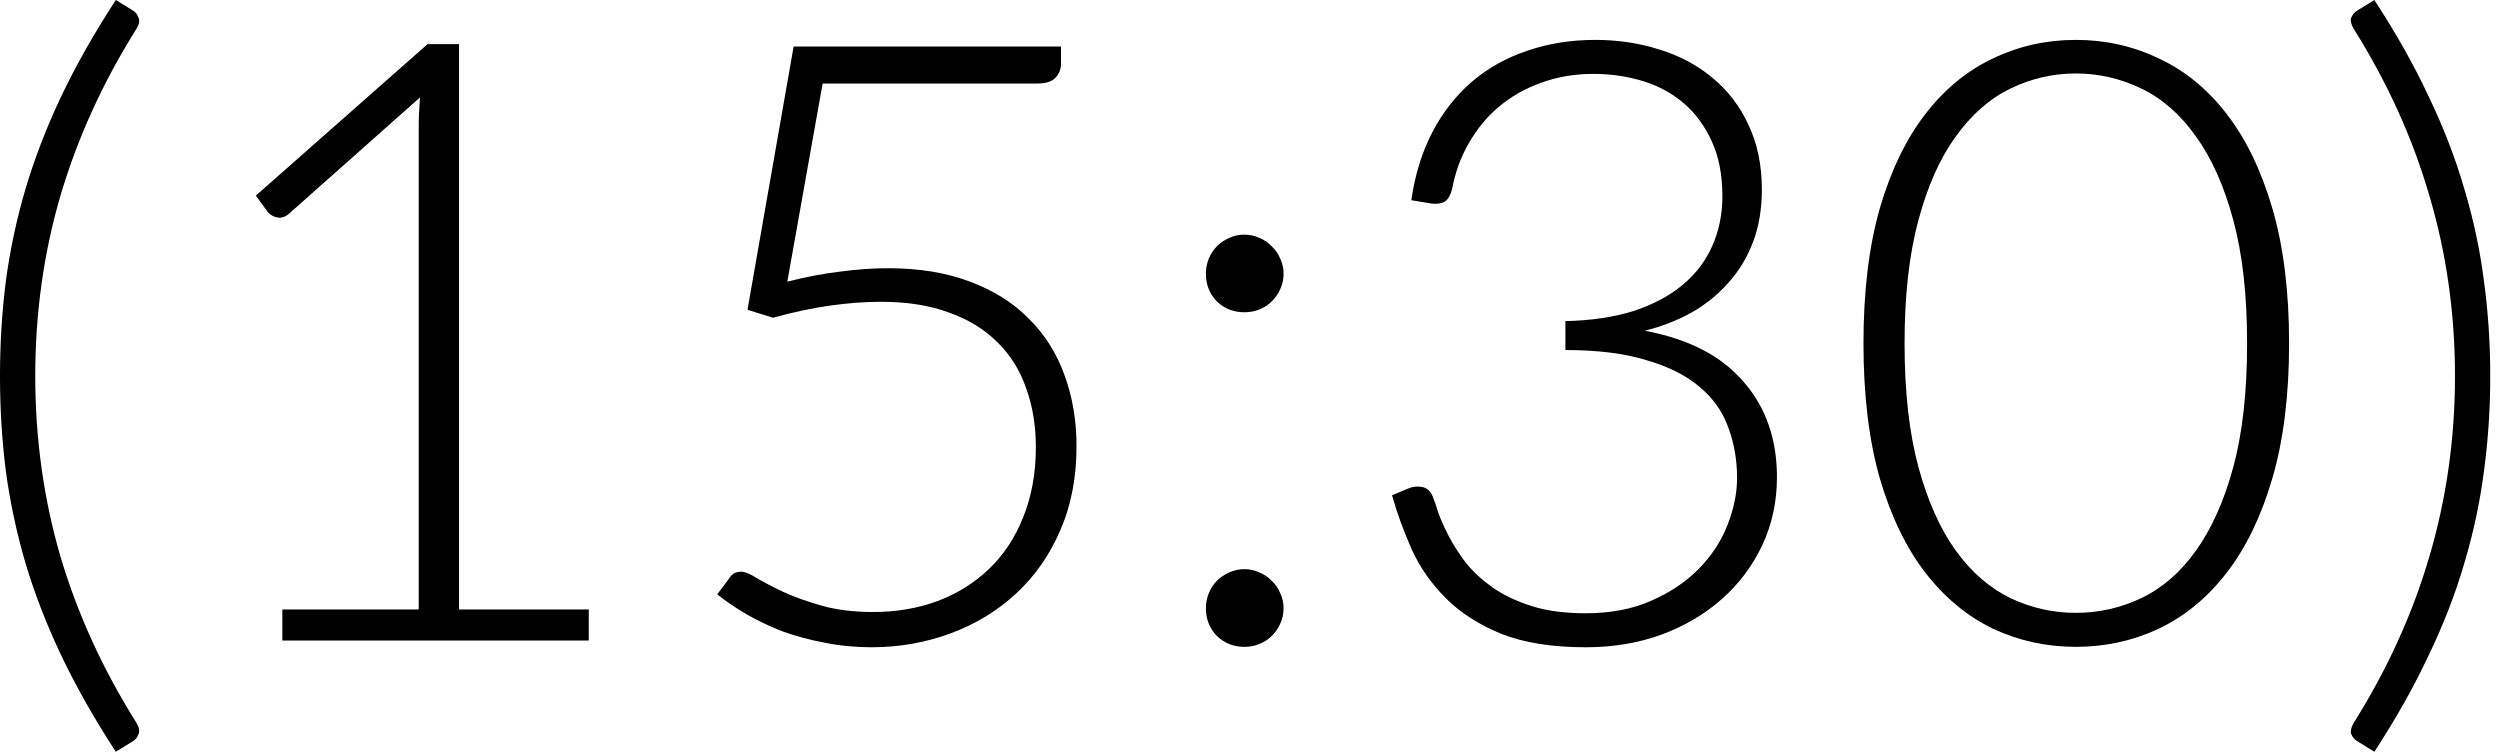
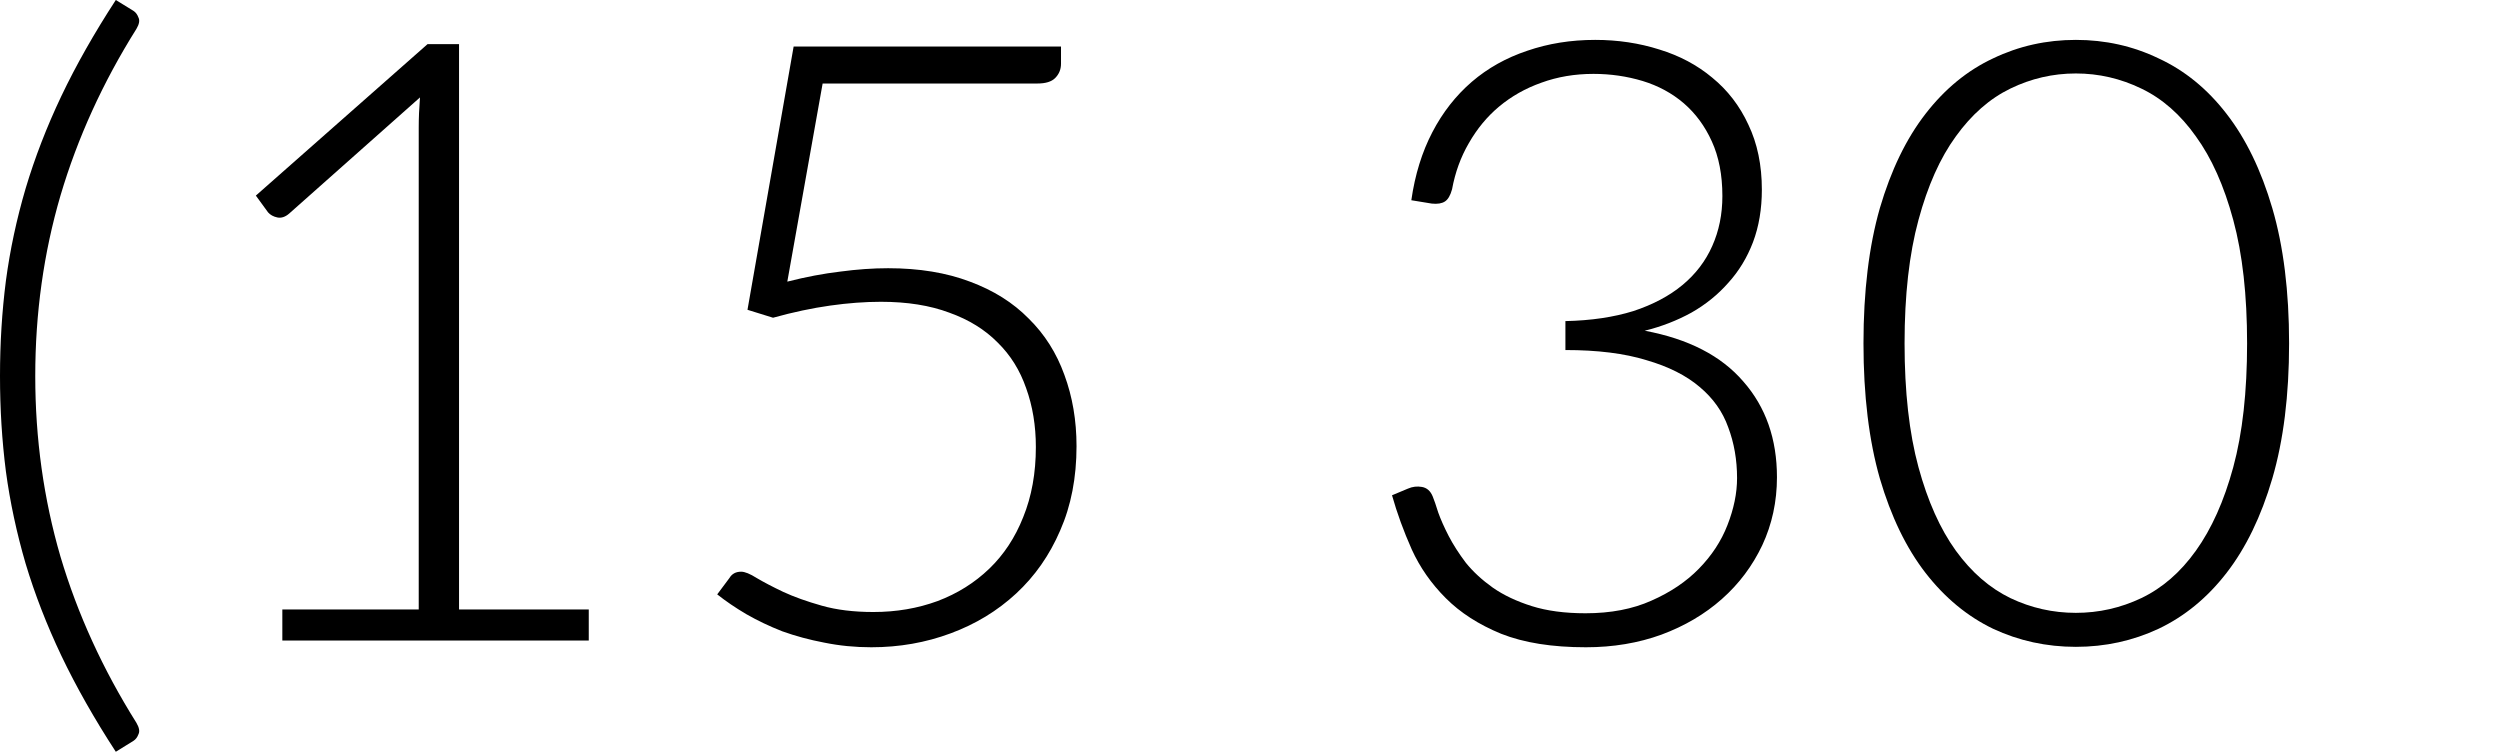
<svg xmlns="http://www.w3.org/2000/svg" viewBox="0 0 35.596 10.746" fill="none">
  <path d="M0.502 5.355C0.502 6.247 0.622 7.104 0.861 7.925C1.104 8.742 1.464 9.53 1.942 10.291C1.982 10.359 1.992 10.413 1.972 10.453C1.956 10.497 1.932 10.528 1.901 10.548L1.649 10.704C1.343 10.234 1.084 9.777 0.873 9.335C0.665 8.897 0.496 8.461 0.365 8.026C0.237 7.588 0.143 7.15 0.084 6.712C0.028 6.273 0 5.821 0 5.355C0 4.889 0.028 4.437 0.084 3.998C0.143 3.556 0.237 3.118 0.365 2.683C0.496 2.245 0.665 1.807 0.873 1.369C1.084 0.926 1.343 0.47 1.649 0L1.901 0.155C1.932 0.175 1.956 0.207 1.972 0.251C1.992 0.291 1.982 0.345 1.942 0.412C1.464 1.173 1.104 1.964 0.861 2.785C0.622 3.602 0.502 4.458 0.502 5.355Z" fill="black" />
  <path d="M8.383 8.678V9.12H4.02V8.678H5.962V1.817C5.962 1.681 5.968 1.538 5.98 1.387L4.116 3.042C4.06 3.09 4.004 3.108 3.948 3.096C3.892 3.084 3.849 3.06 3.817 3.024L3.643 2.785L6.088 0.628H6.536V8.678H8.383Z" fill="black" />
  <path d="M11.21 4.01C11.477 3.942 11.728 3.895 11.964 3.867C12.203 3.835 12.43 3.819 12.645 3.819C13.087 3.819 13.476 3.883 13.81 4.01C14.145 4.134 14.424 4.309 14.647 4.536C14.874 4.759 15.043 5.026 15.155 5.337C15.27 5.648 15.328 5.986 15.328 6.353C15.328 6.799 15.251 7.2 15.095 7.554C14.944 7.905 14.735 8.204 14.468 8.451C14.201 8.698 13.89 8.887 13.535 9.018C13.181 9.15 12.804 9.216 12.406 9.216C12.175 9.216 11.952 9.194 11.736 9.15C11.525 9.11 11.326 9.056 11.139 8.989C10.955 8.917 10.784 8.835 10.625 8.744C10.469 8.652 10.332 8.558 10.212 8.463L10.386 8.23C10.422 8.17 10.477 8.14 10.553 8.14C10.605 8.14 10.679 8.17 10.774 8.23C10.874 8.289 10.999 8.355 11.151 8.427C11.306 8.499 11.489 8.564 11.701 8.624C11.912 8.684 12.157 8.714 12.436 8.714C12.762 8.714 13.067 8.662 13.35 8.558C13.633 8.451 13.878 8.297 14.085 8.098C14.292 7.899 14.454 7.654 14.569 7.363C14.689 7.068 14.749 6.735 14.749 6.365C14.749 6.062 14.703 5.783 14.611 5.528C14.523 5.273 14.388 5.056 14.205 4.877C14.025 4.694 13.796 4.552 13.517 4.452C13.243 4.349 12.918 4.297 12.543 4.297C12.316 4.297 12.075 4.315 11.82 4.351C11.565 4.387 11.294 4.444 11.007 4.524L10.643 4.411L11.3 0.663H15.107V0.908C15.107 0.988 15.079 1.056 15.023 1.112C14.972 1.163 14.888 1.189 14.772 1.189H11.713L11.21 4.01Z" fill="black" />
-   <path d="M17.17 8.66C17.17 8.584 17.184 8.512 17.212 8.445C17.24 8.377 17.278 8.319 17.325 8.271C17.377 8.22 17.435 8.18 17.499 8.152C17.566 8.12 17.64 8.104 17.72 8.104C17.795 8.104 17.867 8.12 17.935 8.152C18.003 8.18 18.06 8.22 18.108 8.271C18.16 8.319 18.2 8.377 18.228 8.445C18.26 8.512 18.276 8.584 18.276 8.66C18.276 8.74 18.26 8.813 18.228 8.881C18.2 8.945 18.16 9.003 18.108 9.054C18.06 9.102 18.003 9.14 17.935 9.168C17.867 9.196 17.795 9.21 17.72 9.21C17.564 9.21 17.433 9.158 17.325 9.054C17.222 8.947 17.17 8.815 17.17 8.66ZM17.17 3.897C17.17 3.821 17.184 3.749 17.212 3.681C17.24 3.614 17.278 3.556 17.325 3.508C17.377 3.456 17.435 3.417 17.499 3.389C17.566 3.357 17.64 3.341 17.72 3.341C17.795 3.341 17.867 3.357 17.935 3.389C18.003 3.417 18.06 3.456 18.108 3.508C18.16 3.556 18.2 3.614 18.228 3.681C18.26 3.749 18.276 3.821 18.276 3.897C18.276 3.976 18.26 4.05 18.228 4.118C18.2 4.182 18.16 4.239 18.108 4.291C18.06 4.339 18.003 4.377 17.935 4.405C17.867 4.433 17.795 4.446 17.72 4.446C17.564 4.446 17.433 4.395 17.325 4.291C17.222 4.184 17.17 4.052 17.17 3.897Z" fill="black" />
  <path d="M20.095 2.851C20.147 2.488 20.247 2.165 20.394 1.883C20.541 1.6 20.729 1.361 20.956 1.165C21.183 0.97 21.446 0.823 21.745 0.723C22.044 0.62 22.366 0.568 22.713 0.568C23.036 0.568 23.34 0.614 23.627 0.705C23.914 0.793 24.165 0.926 24.38 1.106C24.599 1.285 24.771 1.508 24.894 1.775C25.022 2.042 25.086 2.351 25.086 2.701C25.086 2.976 25.044 3.225 24.96 3.448C24.876 3.668 24.759 3.861 24.607 4.028C24.46 4.195 24.285 4.337 24.082 4.452C23.878 4.564 23.657 4.65 23.418 4.709C24.04 4.825 24.508 5.066 24.823 5.433C25.141 5.795 25.301 6.249 25.301 6.795C25.301 7.142 25.231 7.465 25.092 7.763C24.952 8.058 24.761 8.313 24.518 8.528C24.275 8.744 23.988 8.913 23.657 9.036C23.327 9.156 22.968 9.216 22.581 9.216C22.099 9.216 21.697 9.152 21.374 9.024C21.055 8.893 20.792 8.724 20.585 8.516C20.378 8.309 20.217 8.078 20.101 7.823C19.986 7.564 19.892 7.307 19.82 7.052L20.047 6.957C20.111 6.929 20.177 6.921 20.245 6.933C20.316 6.945 20.368 6.99 20.4 7.07C20.42 7.118 20.446 7.194 20.478 7.297C20.514 7.397 20.563 7.508 20.627 7.632C20.691 7.755 20.773 7.883 20.872 8.014C20.976 8.142 21.103 8.259 21.255 8.367C21.41 8.475 21.595 8.562 21.81 8.63C22.026 8.698 22.281 8.732 22.575 8.732C22.934 8.732 23.247 8.672 23.514 8.552C23.785 8.433 24.01 8.281 24.189 8.098C24.372 7.911 24.508 7.704 24.596 7.477C24.687 7.245 24.733 7.022 24.733 6.807C24.733 6.548 24.691 6.307 24.607 6.084C24.528 5.861 24.392 5.67 24.201 5.51C24.01 5.347 23.757 5.219 23.442 5.128C23.131 5.032 22.747 4.984 22.289 4.984V4.572C22.655 4.564 22.978 4.516 23.257 4.429C23.536 4.337 23.769 4.213 23.956 4.058C24.143 3.903 24.285 3.717 24.38 3.502C24.476 3.287 24.524 3.05 24.524 2.791C24.524 2.492 24.474 2.233 24.374 2.014C24.275 1.795 24.141 1.614 23.974 1.47C23.807 1.327 23.611 1.221 23.388 1.153C23.165 1.086 22.932 1.052 22.689 1.052C22.422 1.052 22.175 1.094 21.948 1.177C21.721 1.257 21.52 1.371 21.344 1.518C21.173 1.661 21.03 1.835 20.914 2.038C20.798 2.237 20.719 2.456 20.675 2.695C20.651 2.783 20.617 2.841 20.573 2.869C20.53 2.897 20.468 2.907 20.388 2.899L20.095 2.851Z" fill="black" />
  <path d="M32.593 4.889C32.593 5.63 32.513 6.271 32.354 6.813C32.195 7.355 31.977 7.803 31.702 8.158C31.428 8.512 31.105 8.777 30.734 8.953C30.368 9.124 29.975 9.21 29.557 9.21C29.138 9.21 28.746 9.124 28.379 8.953C28.013 8.777 27.692 8.512 27.417 8.158C27.142 7.803 26.925 7.355 26.766 6.813C26.611 6.271 26.533 5.63 26.533 4.889C26.533 4.148 26.611 3.506 26.766 2.964C26.925 2.422 27.142 1.974 27.417 1.62C27.692 1.265 28.013 1.002 28.379 0.831C28.746 0.655 29.138 0.568 29.557 0.568C29.975 0.568 30.368 0.655 30.734 0.831C31.105 1.002 31.428 1.265 31.702 1.62C31.977 1.974 32.195 2.422 32.354 2.964C32.513 3.506 32.593 4.148 32.593 4.889ZM31.995 4.889C31.995 4.203 31.93 3.618 31.798 3.132C31.667 2.646 31.489 2.249 31.266 1.942C31.047 1.632 30.788 1.404 30.489 1.261C30.194 1.118 29.883 1.046 29.557 1.046C29.23 1.046 28.919 1.118 28.625 1.261C28.33 1.404 28.071 1.632 27.848 1.942C27.624 2.249 27.447 2.646 27.316 3.132C27.184 3.618 27.118 4.203 27.118 4.889C27.118 5.578 27.184 6.166 27.316 6.652C27.447 7.134 27.624 7.53 27.848 7.841C28.071 8.148 28.33 8.373 28.625 8.516C28.919 8.656 29.23 8.726 29.557 8.726C29.883 8.726 30.194 8.656 30.489 8.516C30.788 8.373 31.047 8.148 31.266 7.841C31.489 7.53 31.667 7.134 31.798 6.652C31.93 6.166 31.995 5.578 31.995 4.889Z" fill="black" />
-   <path d="M34.955 5.355C34.955 4.458 34.833 3.602 34.59 2.785C34.351 1.964 33.992 1.173 33.514 0.412C33.474 0.345 33.463 0.291 33.478 0.251C33.498 0.207 33.524 0.175 33.556 0.155L33.807 0C34.114 0.47 34.371 0.926 34.578 1.369C34.789 1.807 34.959 2.245 35.086 2.683C35.217 3.118 35.311 3.556 35.367 3.998C35.427 4.437 35.457 4.889 35.457 5.355C35.457 5.821 35.427 6.273 35.367 6.712C35.311 7.15 35.217 7.588 35.086 8.026C34.959 8.461 34.789 8.897 34.578 9.335C34.371 9.777 34.114 10.234 33.807 10.704L33.556 10.548C33.524 10.528 33.498 10.497 33.478 10.453C33.463 10.413 33.474 10.359 33.514 10.291C33.992 9.53 34.351 8.742 34.59 7.925C34.833 7.104 34.955 6.247 34.955 5.355Z" fill="black" />
</svg>